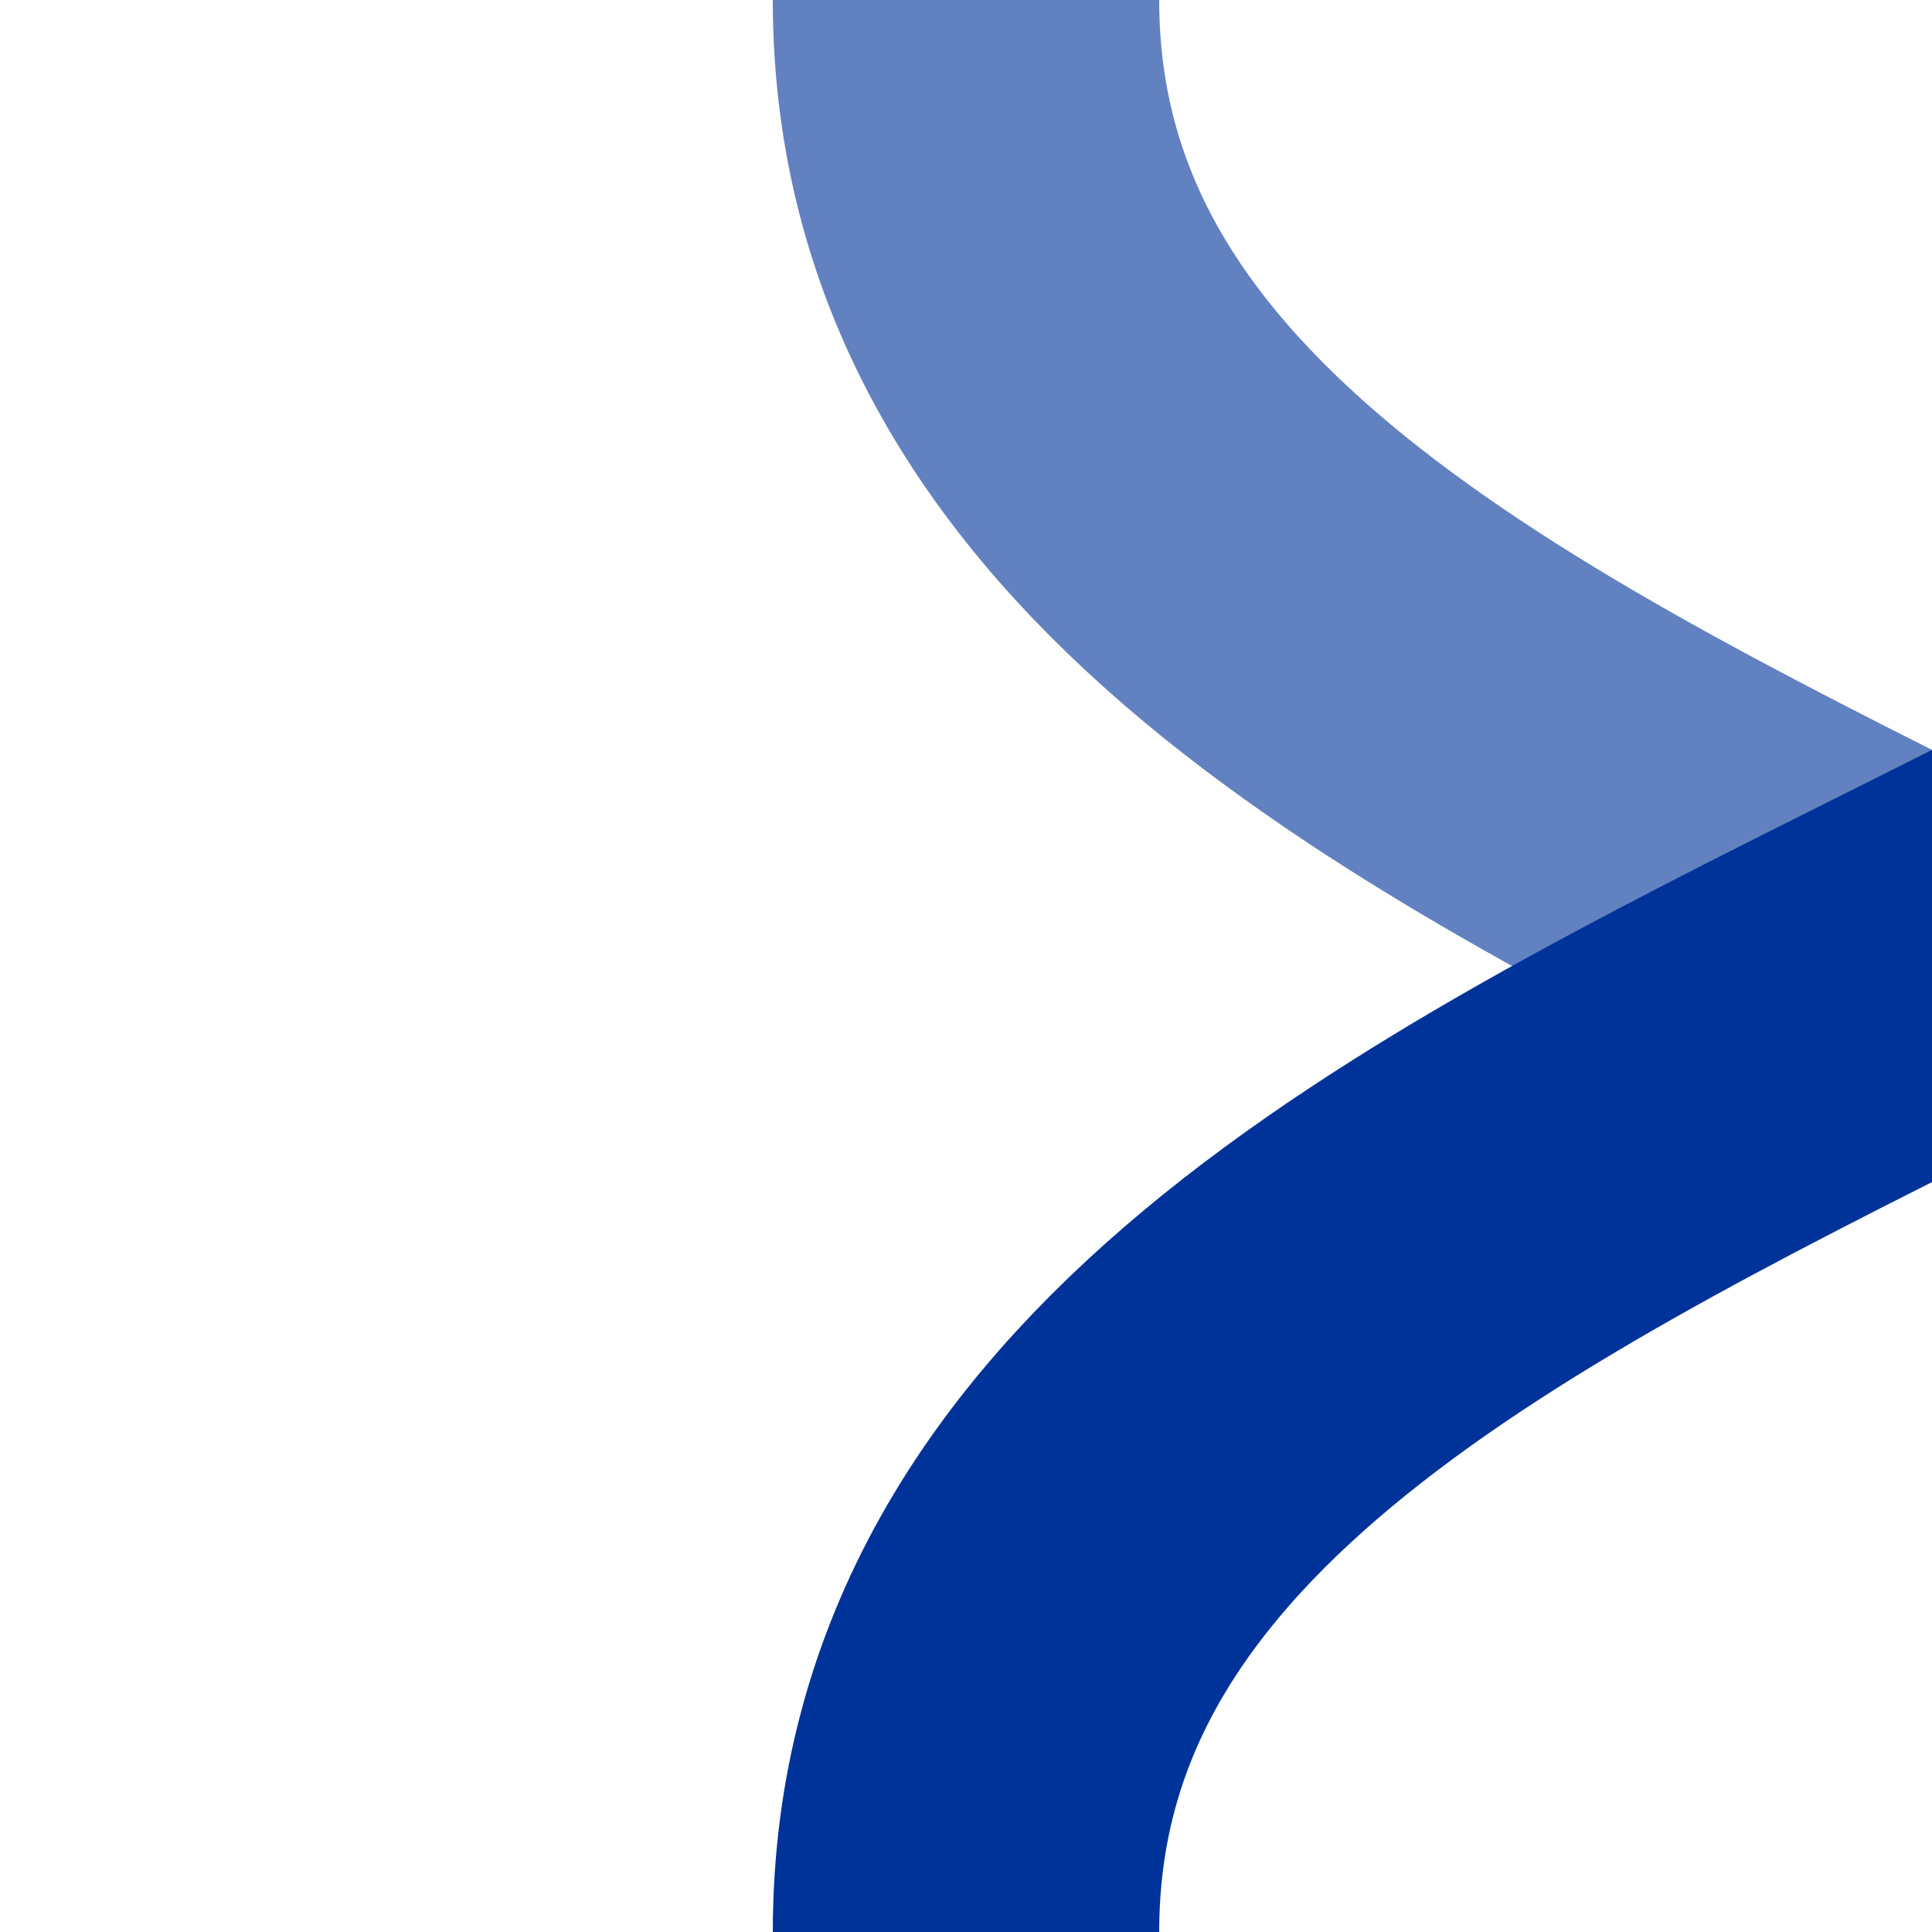
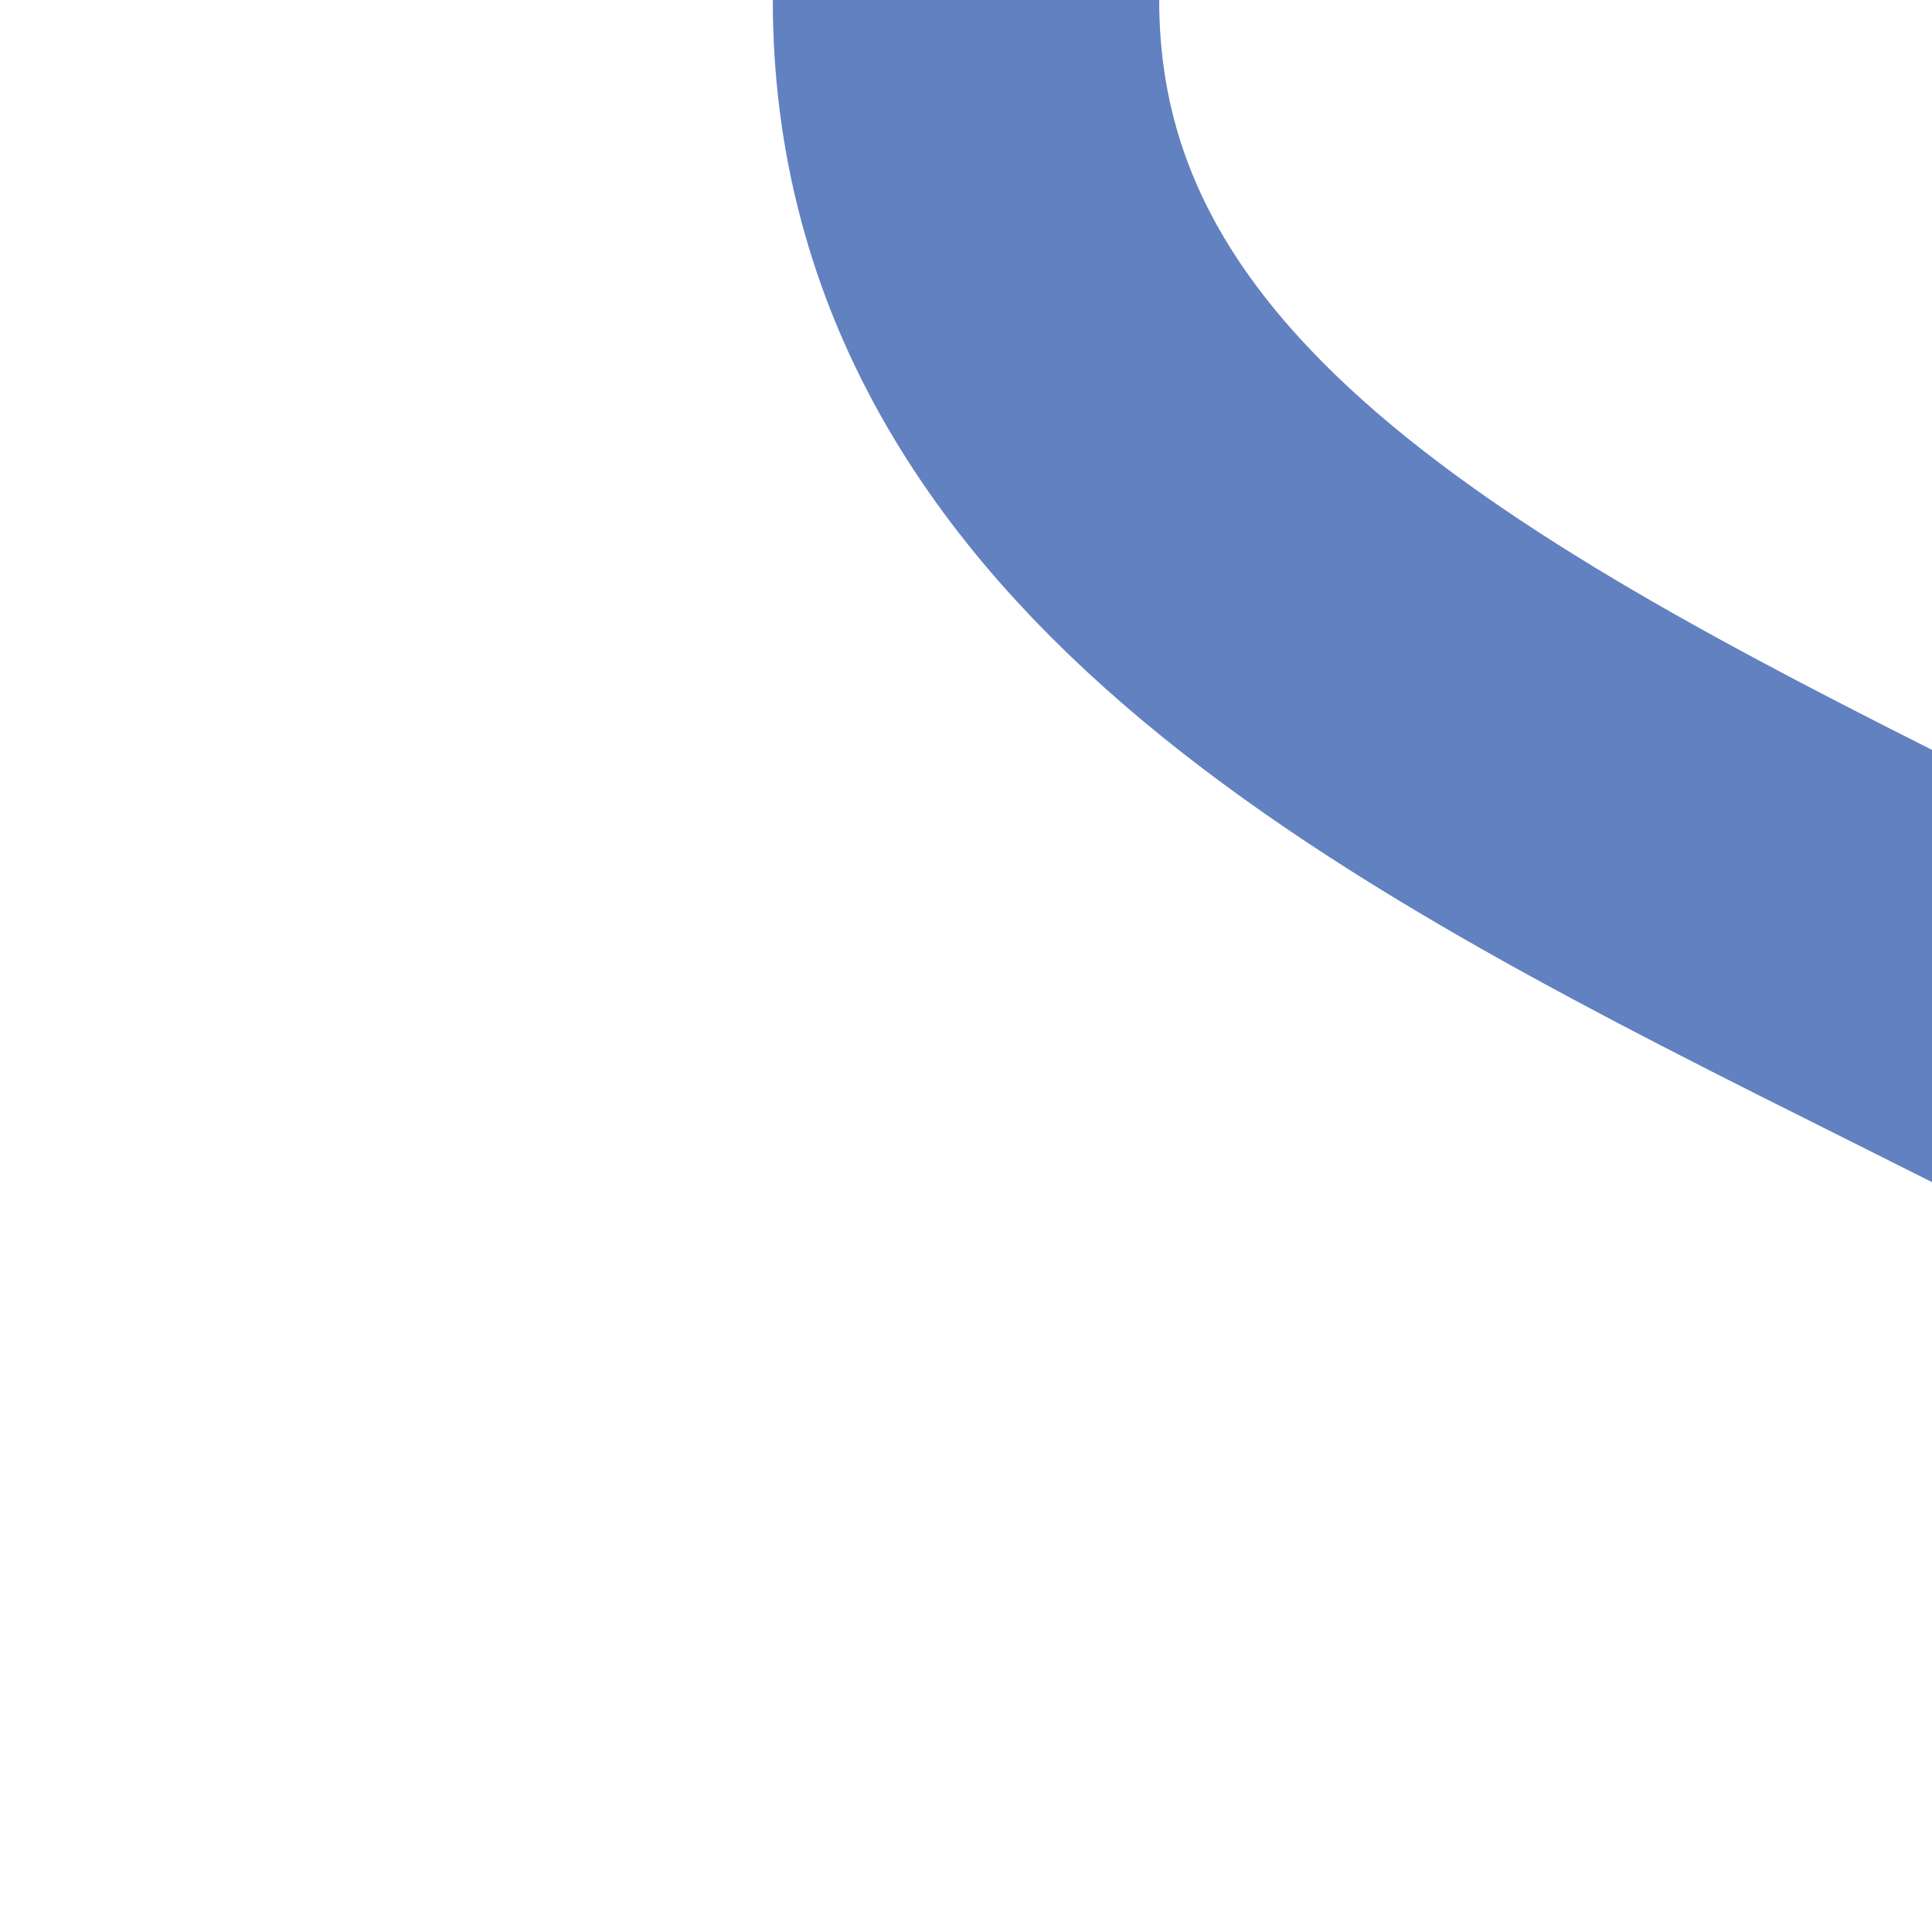
<svg xmlns="http://www.w3.org/2000/svg" width="500" height="500">
  <title>Shifts by 4/4 from left and unused to left, set "u"</title>
  <g stroke-width="100" fill="none">
    <path d="M 250,0 C 250,250 750,250 750,500" stroke="#6281C0" />
-     <path d="M 250,500 C 250,250 750,250 750,0" stroke="#003399" />
  </g>
</svg>